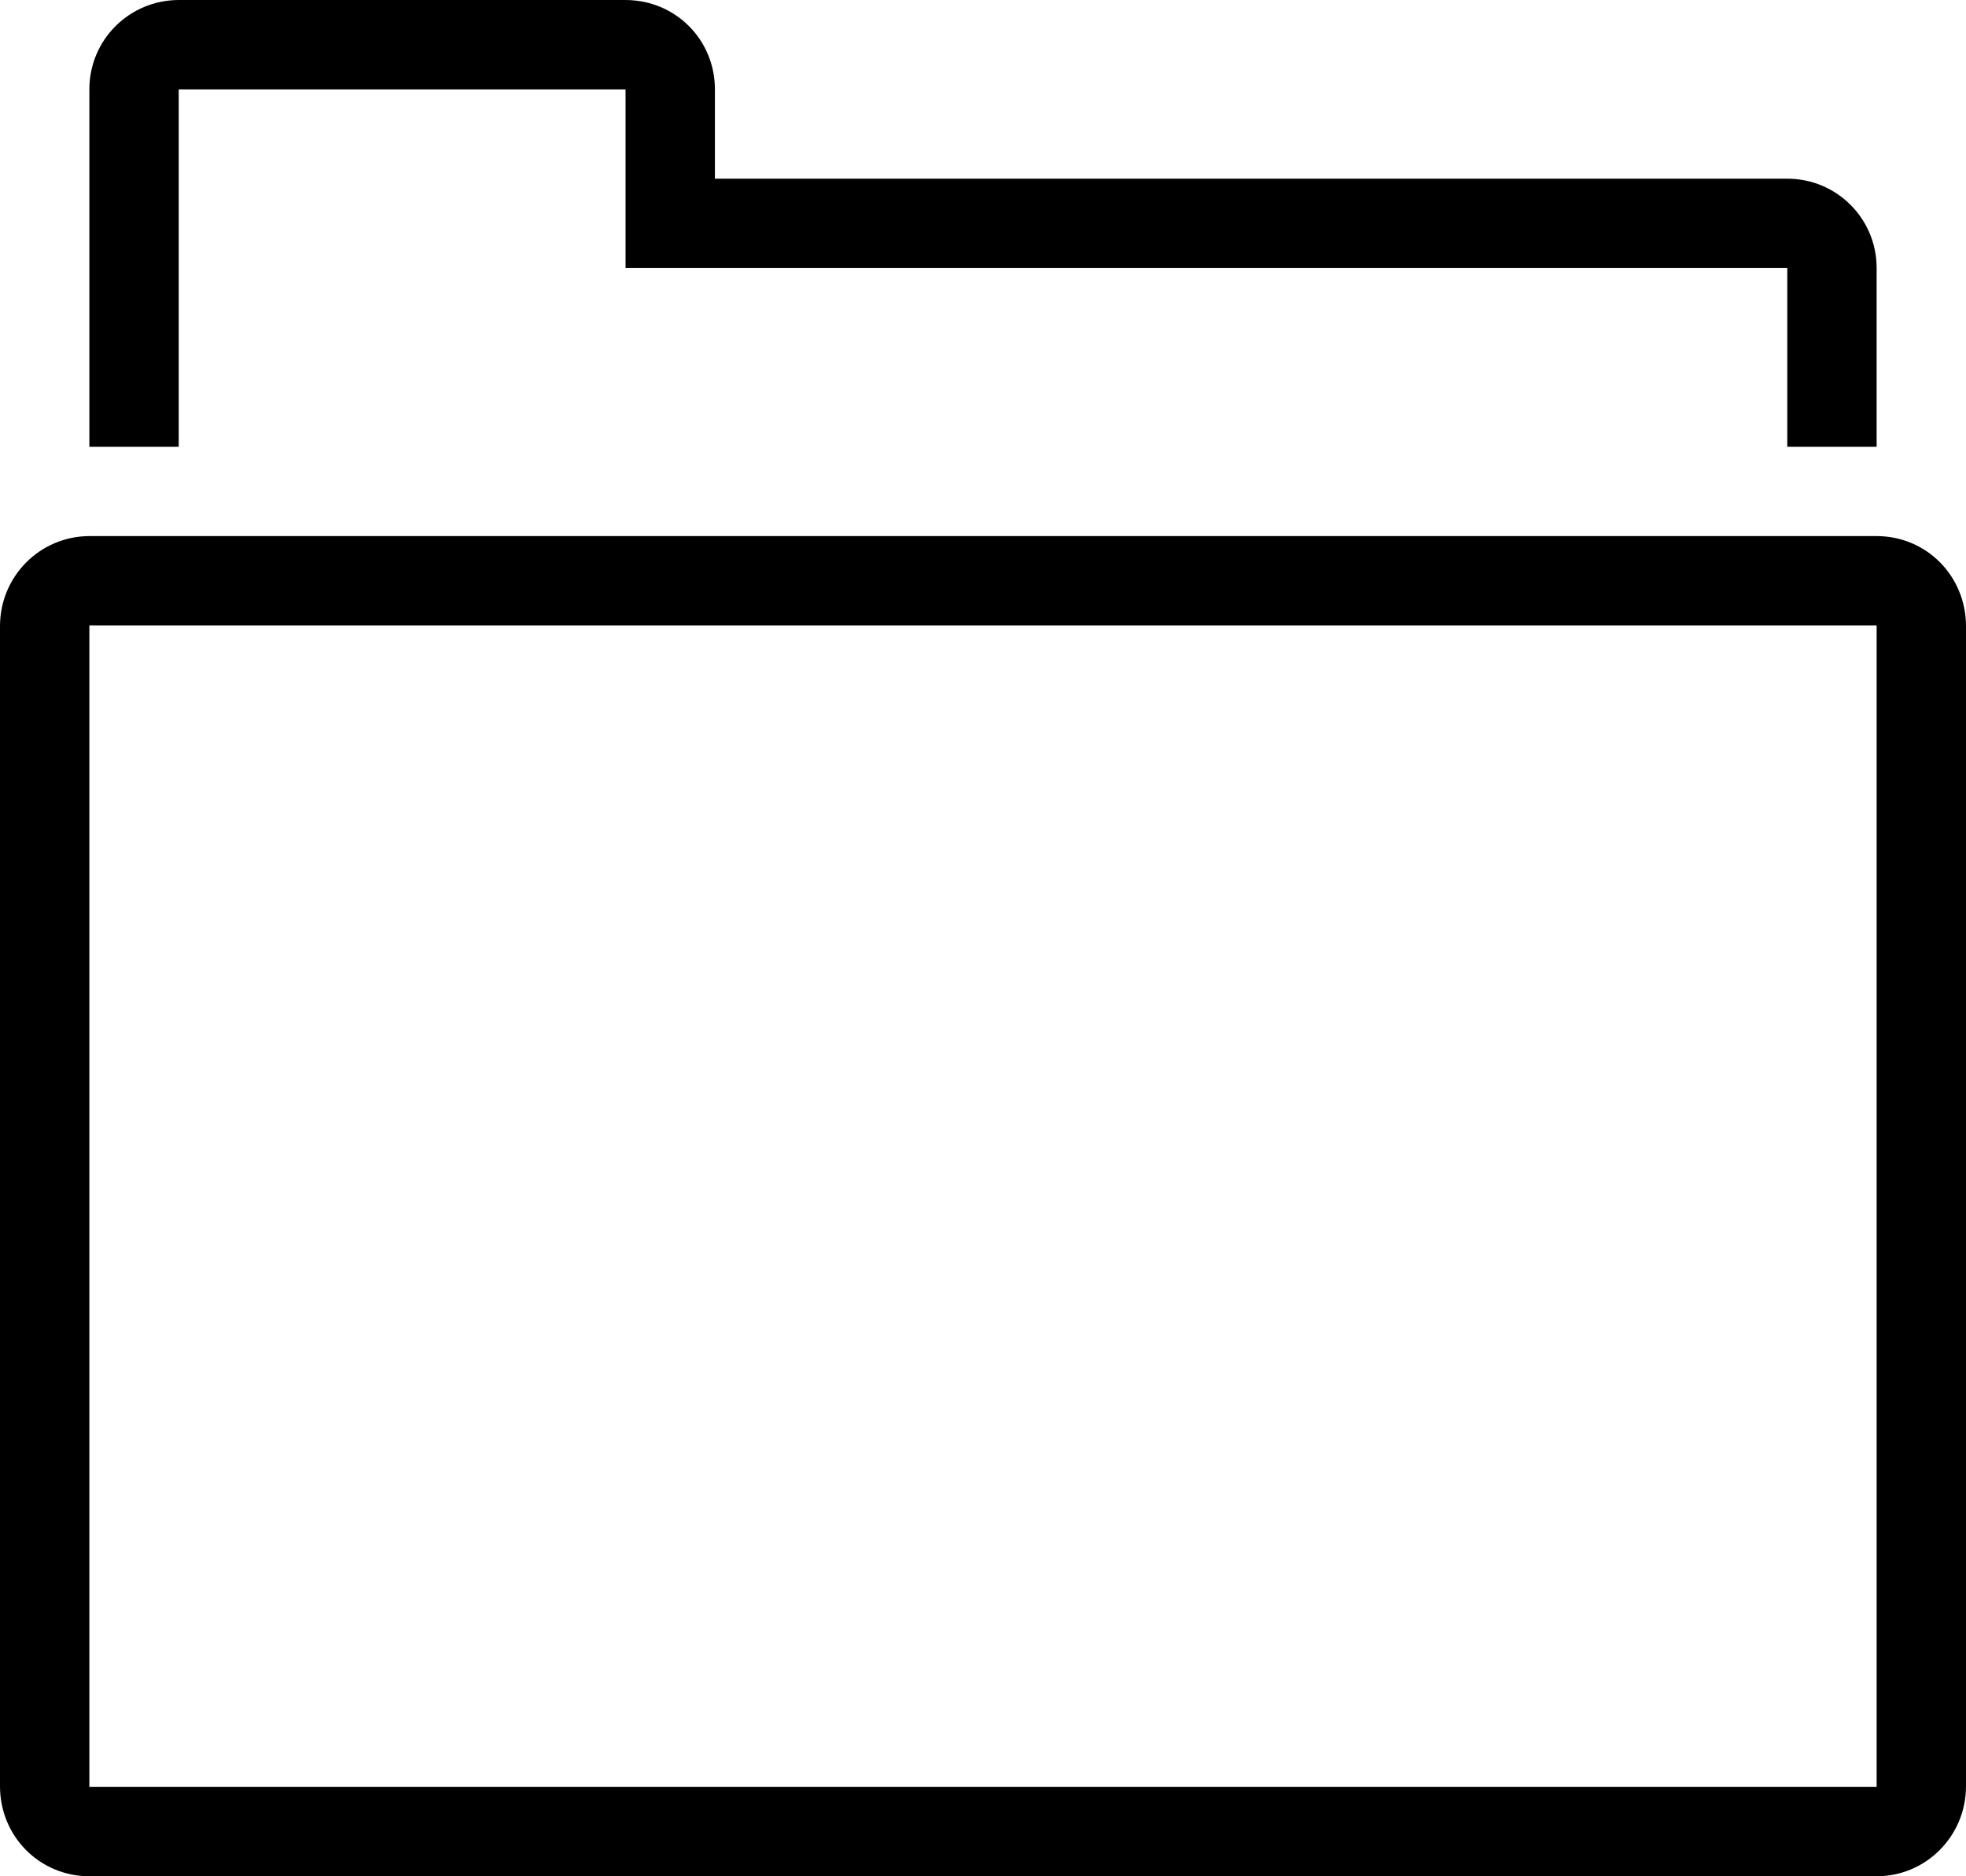
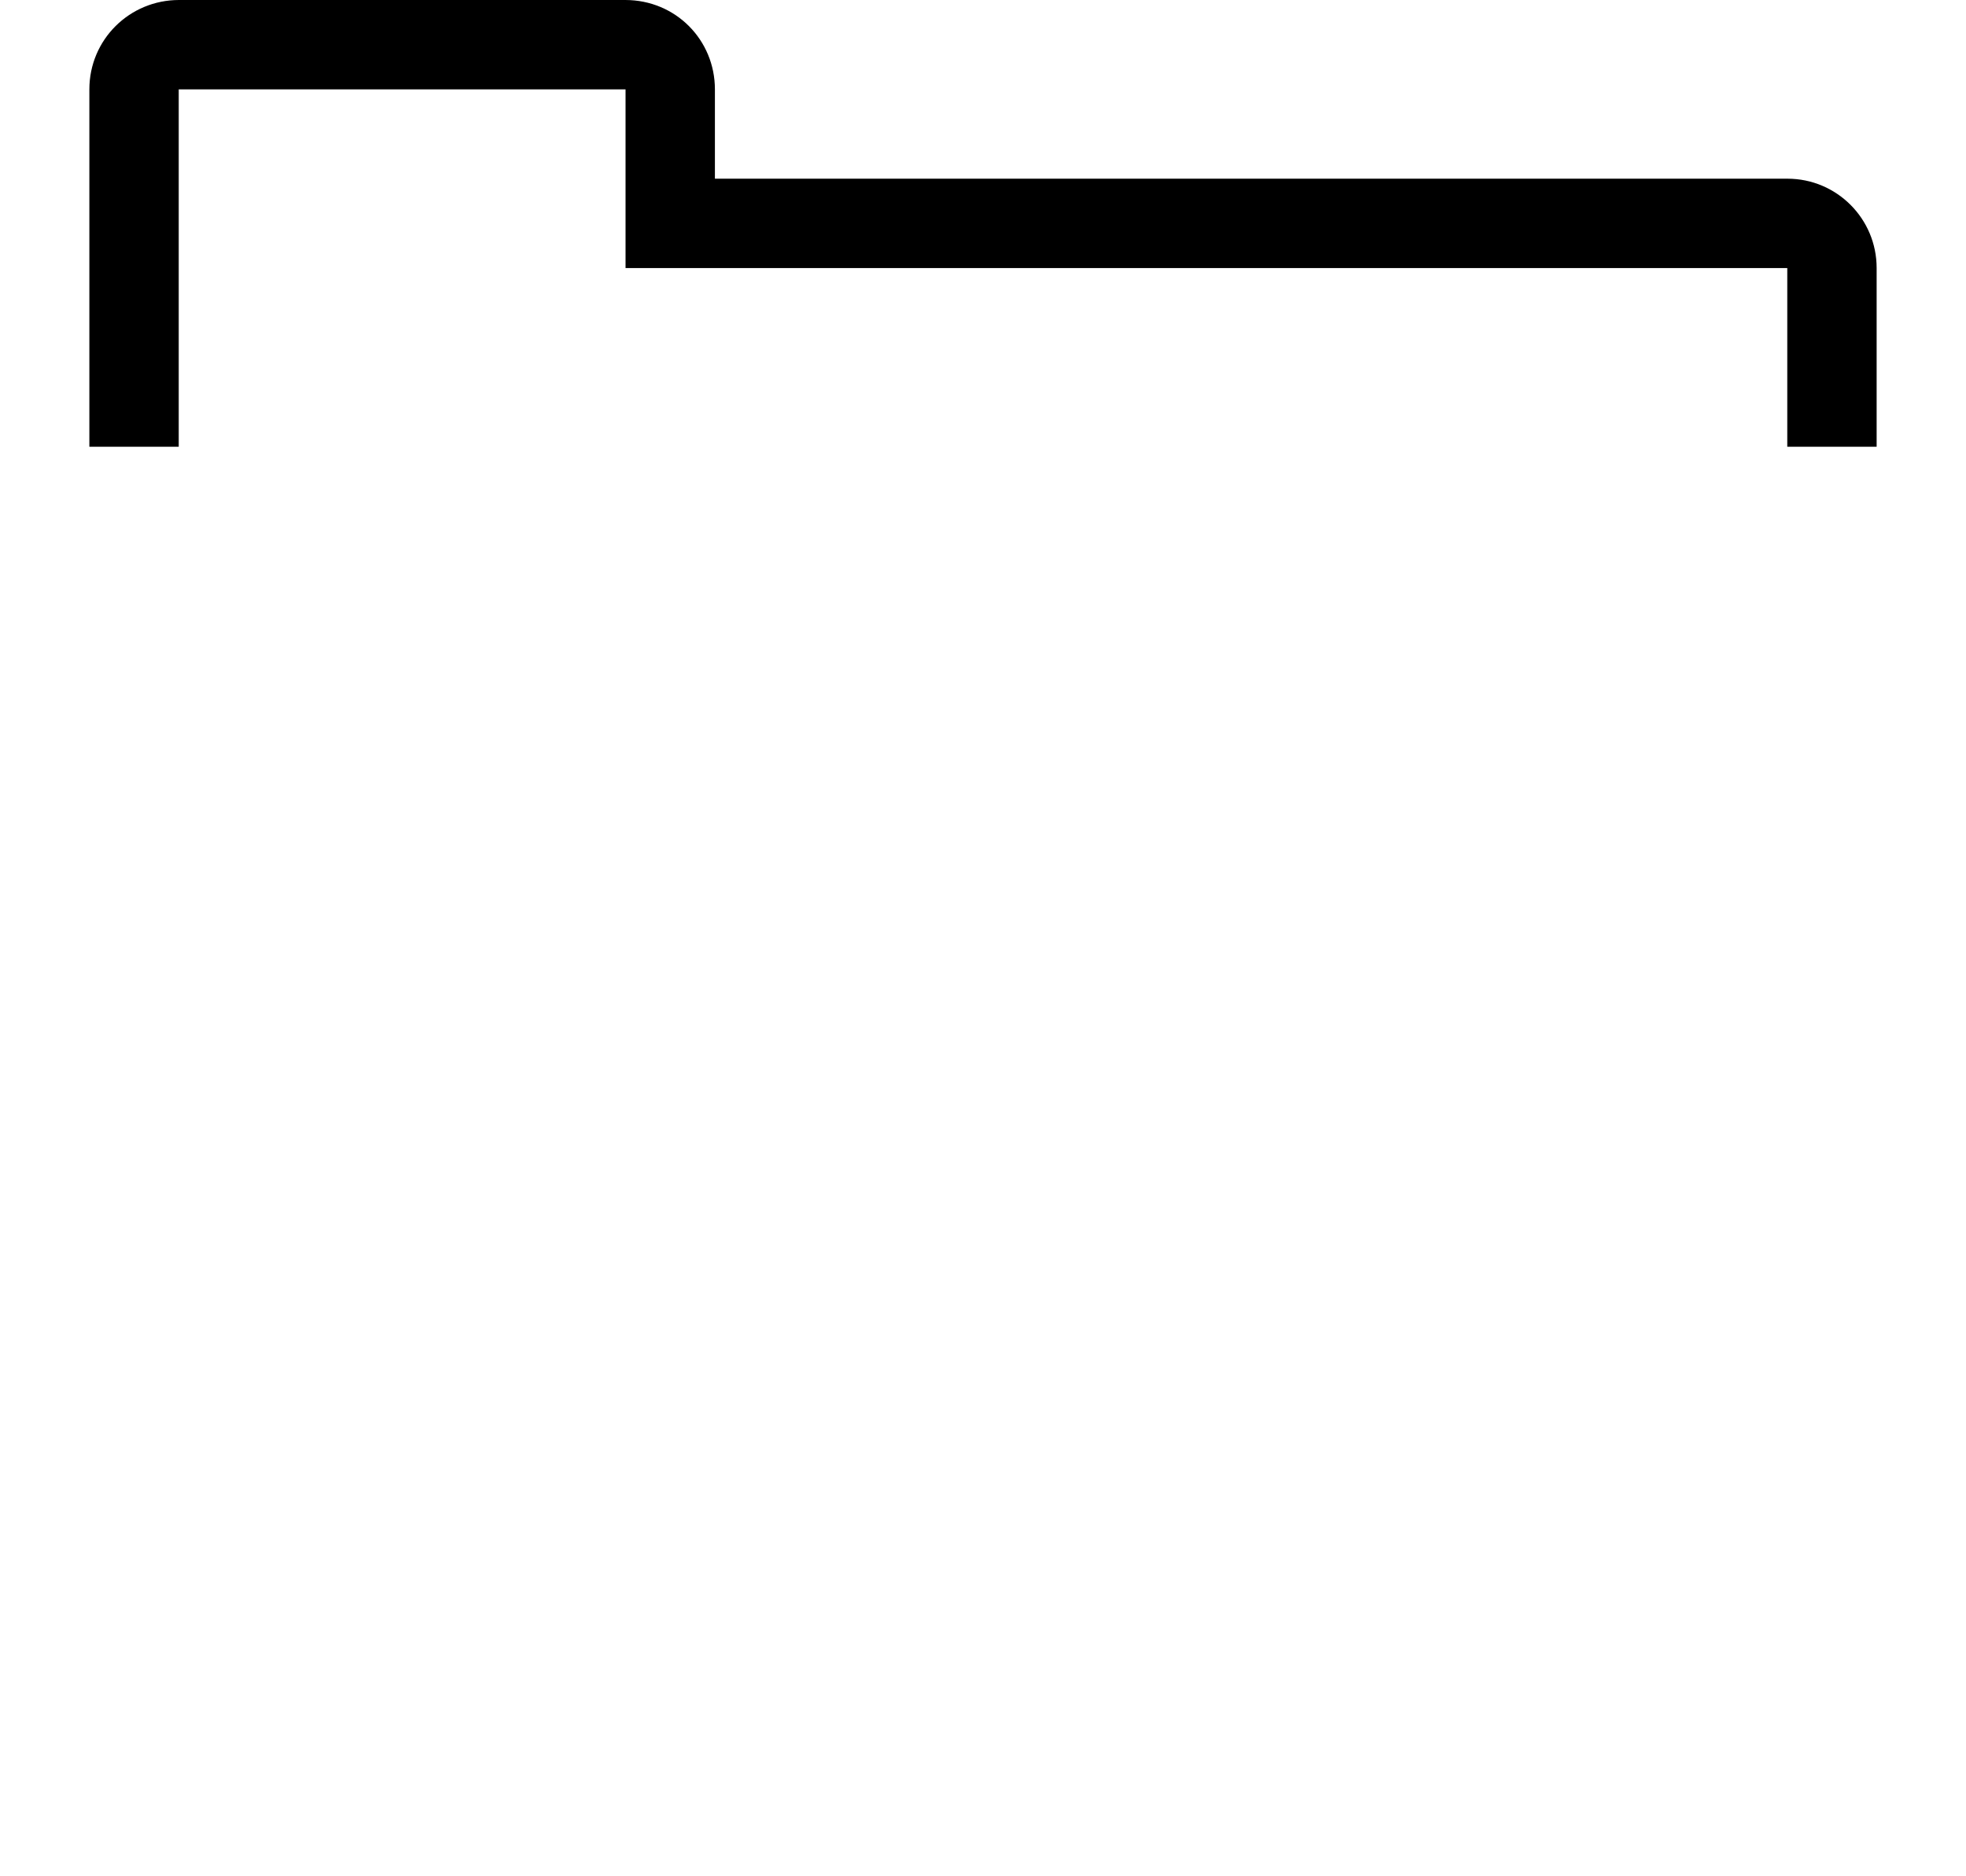
<svg xmlns="http://www.w3.org/2000/svg" version="1.1" id="Capa_1" x="0px" y="0px" viewBox="0 0 22 21" style="enable-background:new 0 0 22 21;" xml:space="preserve">
  <g>
    <path style="fill-rule:evenodd;clip-rule:evenodd;" d="M6.997,0H2.003C1.449,0,1,0.444,1,1v4h1V1h5v2h13v2h1V2.999   C21,2.447,20.553,2,20.002,2H8V1C8,0.448,7.562,0,6.997,0z" />
-     <path style="fill-rule:evenodd;clip-rule:evenodd;" d="M0,7.008v12.985C0,20.549,0.439,21,1.003,21h19.995   C21.551,21,22,20.551,22,19.992V7.008C22,6.451,21.561,6,20.998,6H1.003C0.449,6,0,6.449,0,7.008z M1,7h20v13H1V7z" />
  </g>
  <g>
</g>
  <g>
</g>
  <g>
</g>
  <g>
</g>
  <g>
</g>
  <g>
</g>
  <g>
</g>
  <g>
</g>
  <g>
</g>
  <g>
</g>
  <g>
</g>
  <g>
</g>
  <g>
</g>
  <g>
</g>
  <g>
</g>
</svg>